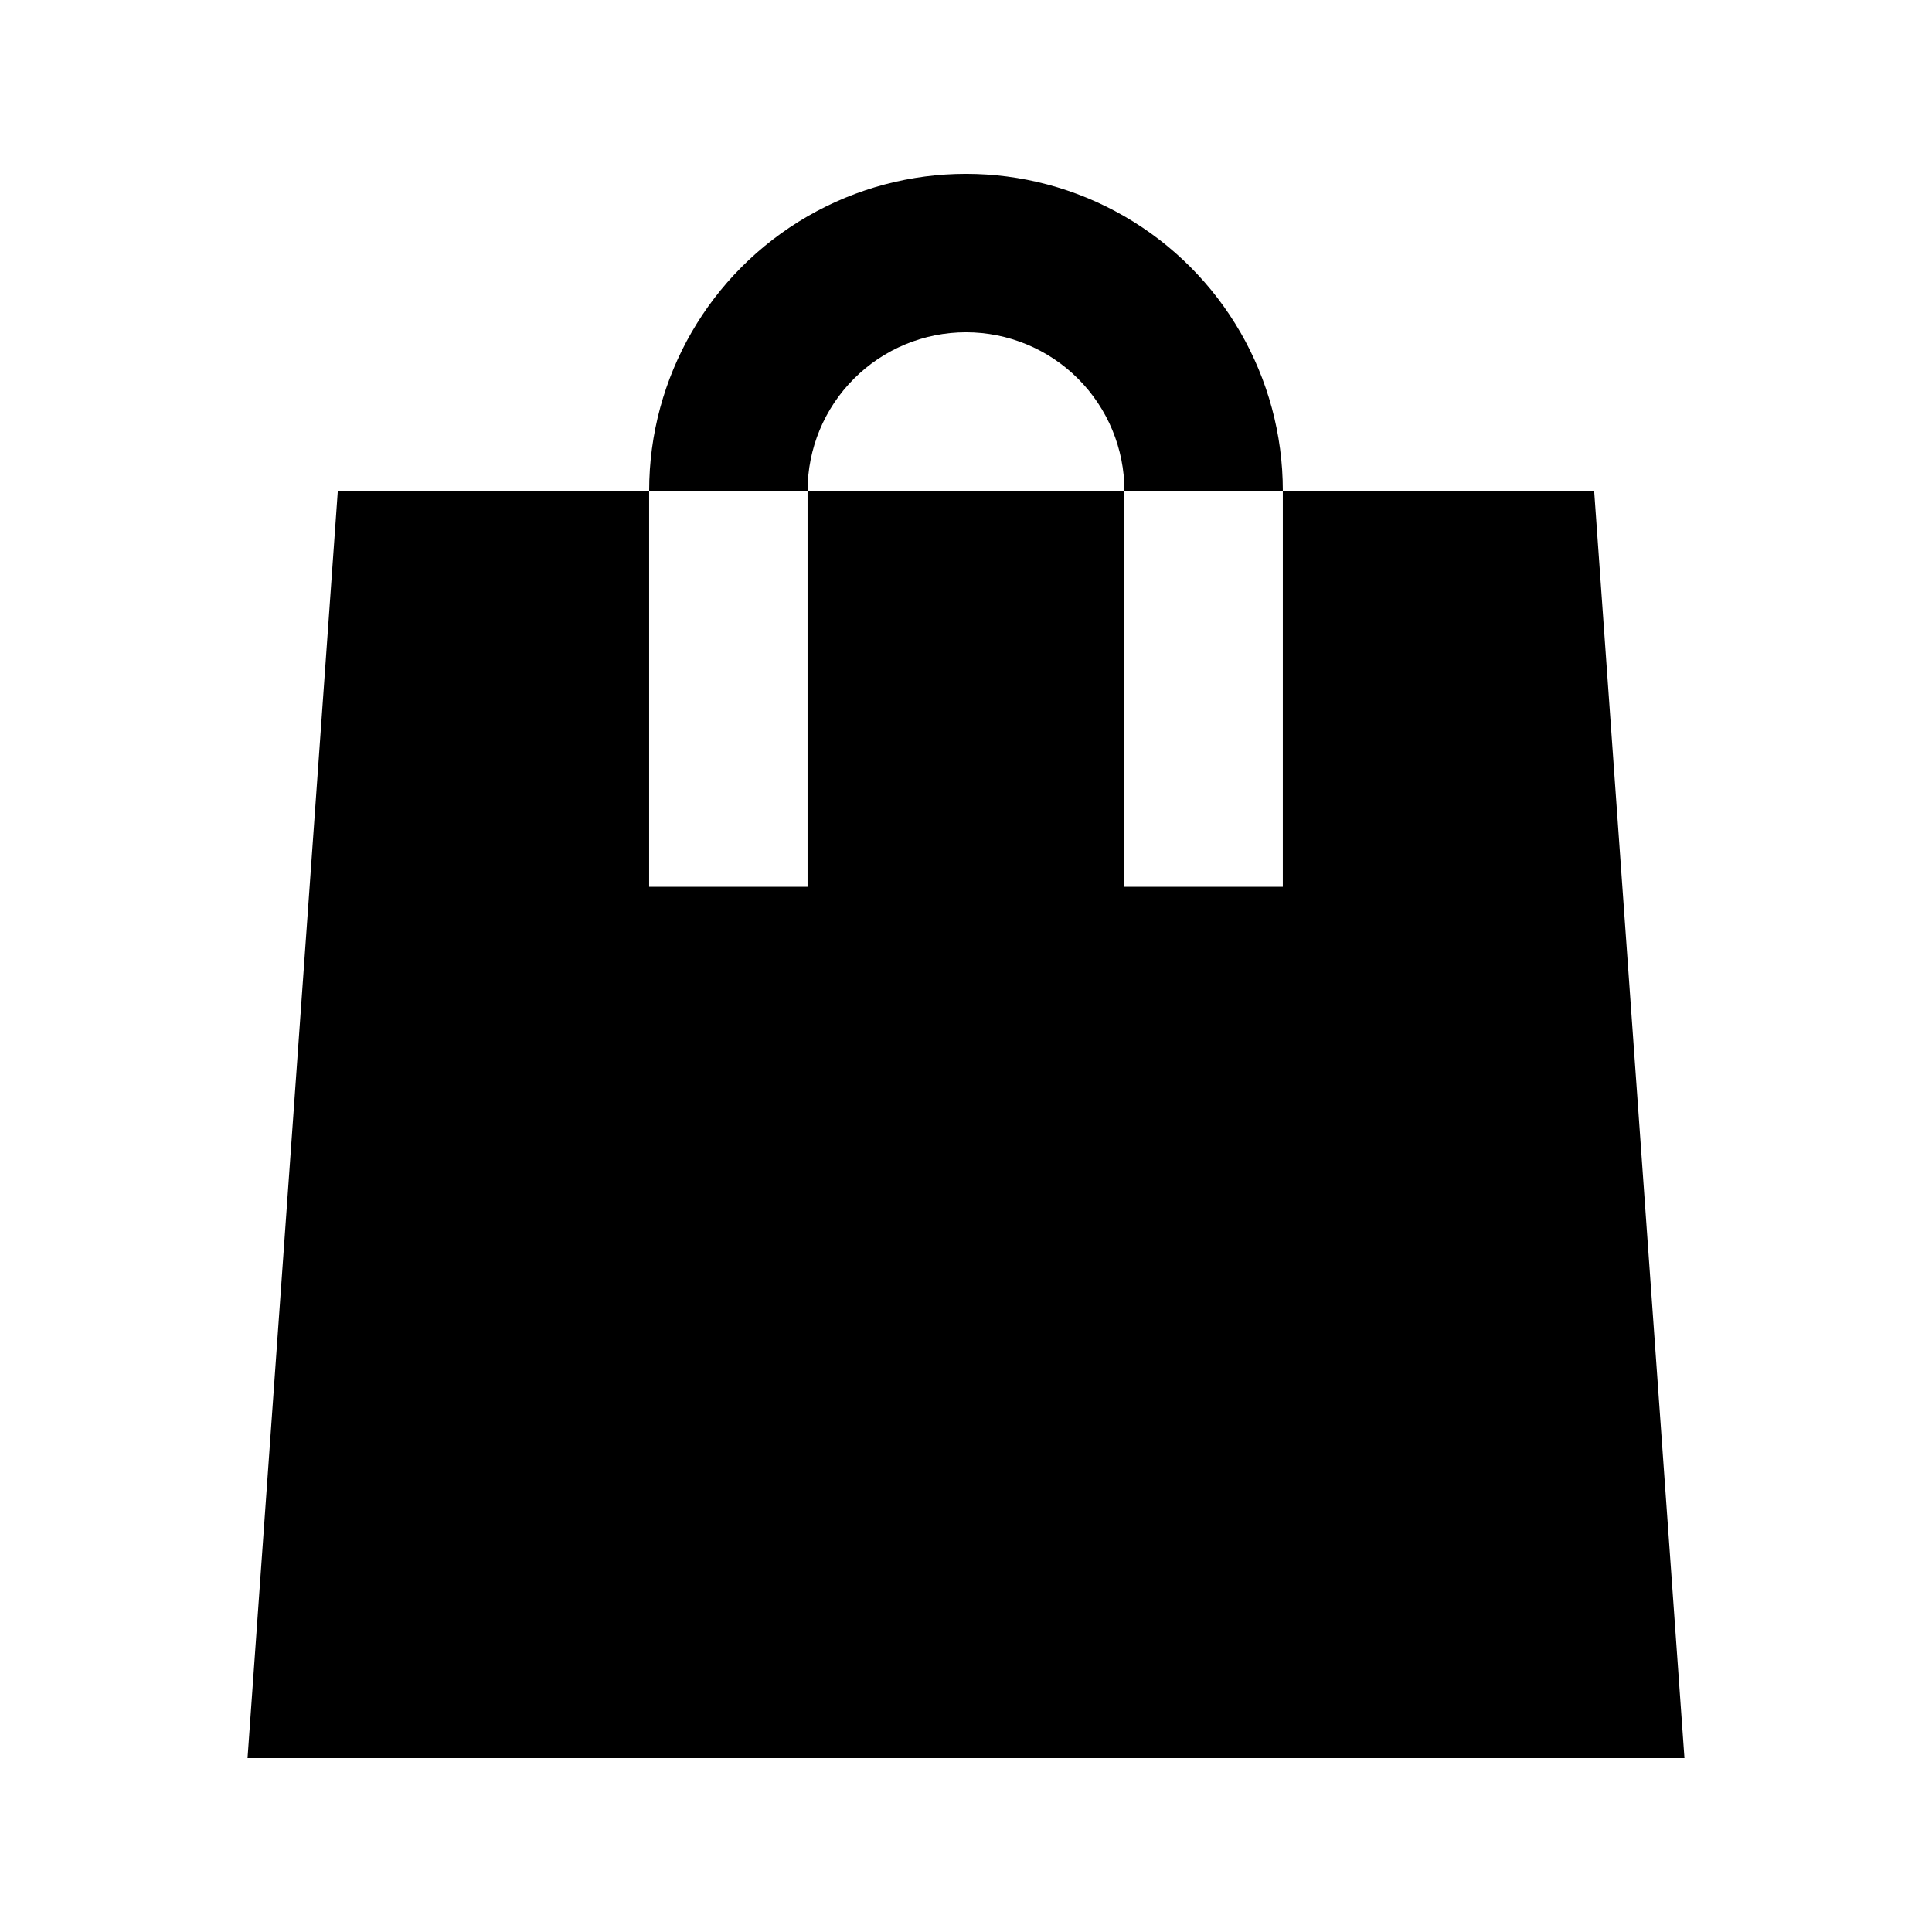
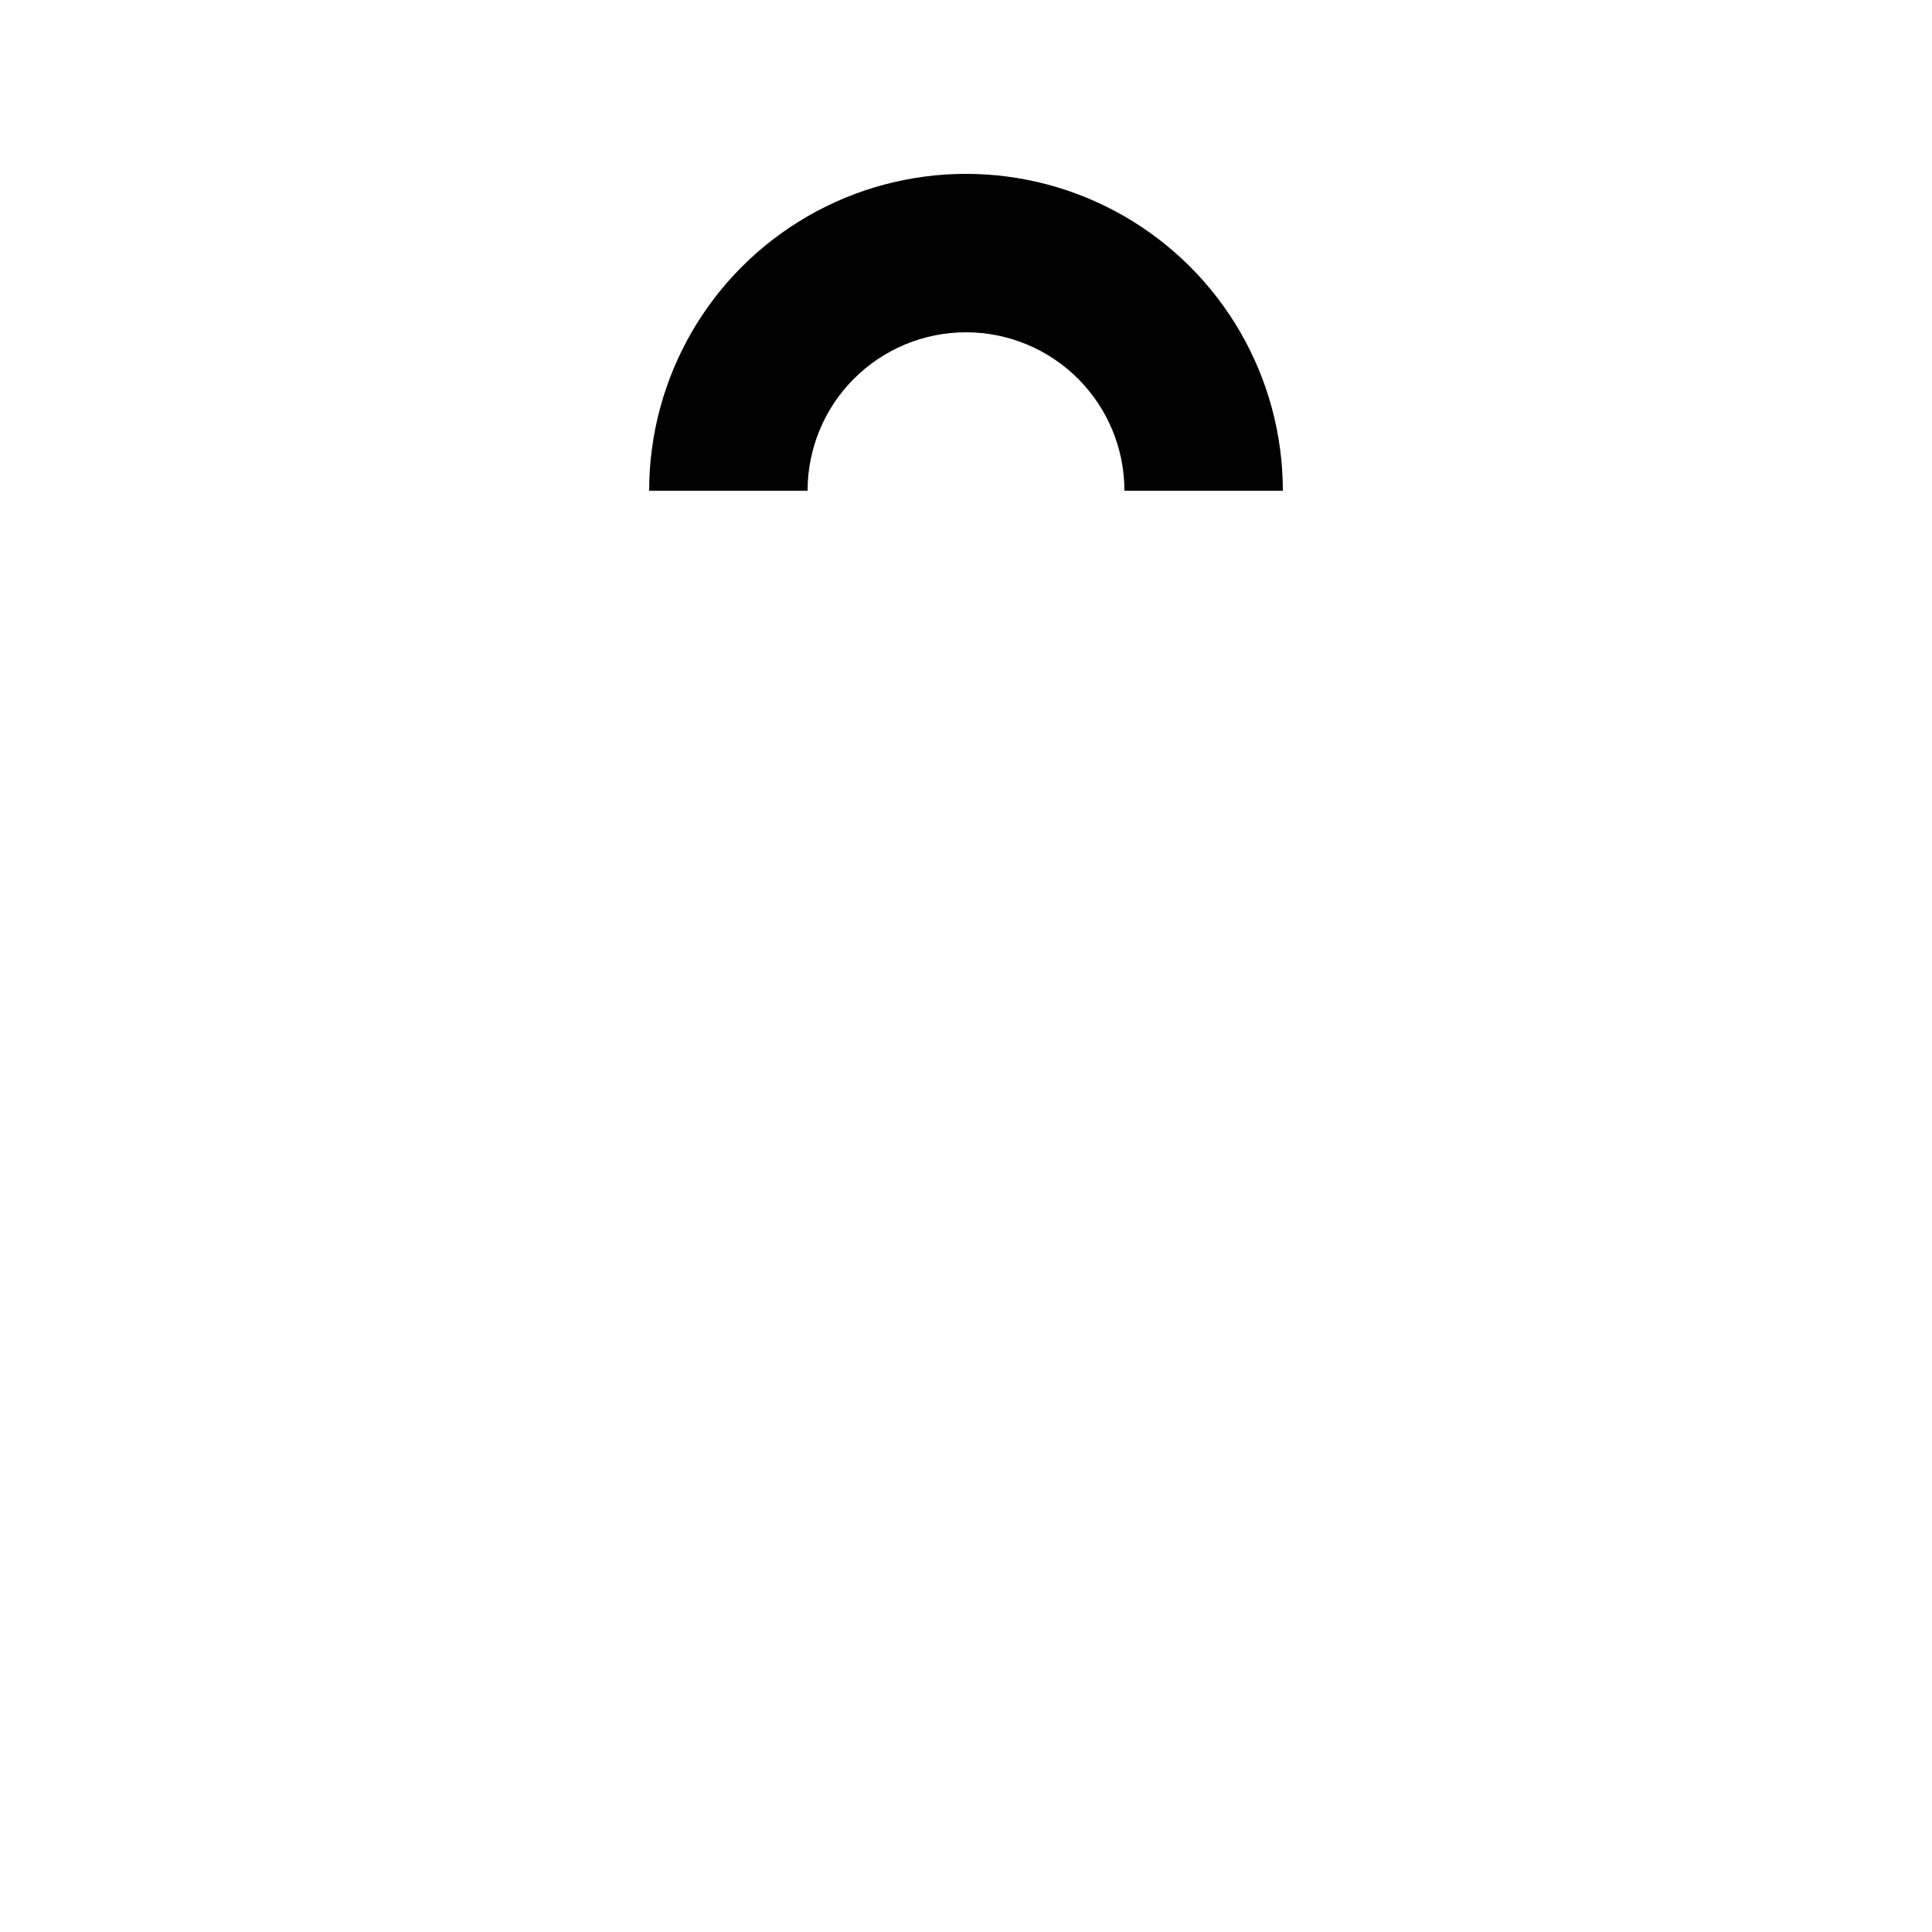
<svg xmlns="http://www.w3.org/2000/svg" fill="#000000" width="800px" height="800px" version="1.1" viewBox="144 144 512 512">
  <g>
-     <path d="m483.96 379.01h-41.98v-104.96h-83.969v104.96h-41.984v-104.96h-82.5l-23.93 335.87h380.8l-23.934-335.87h-82.5z" />
    <path d="m400 232.06c11.133 0 21.812 4.422 29.688 12.297 7.871 7.871 12.297 18.551 12.297 29.688h41.984-0.004c0-30-16.004-57.719-41.98-72.719-25.98-15-57.988-15-83.969 0s-41.984 42.719-41.984 72.719h41.984c0-11.137 4.422-21.816 12.297-29.688 7.871-7.875 18.551-12.297 29.688-12.297z" />
  </g>
</svg>